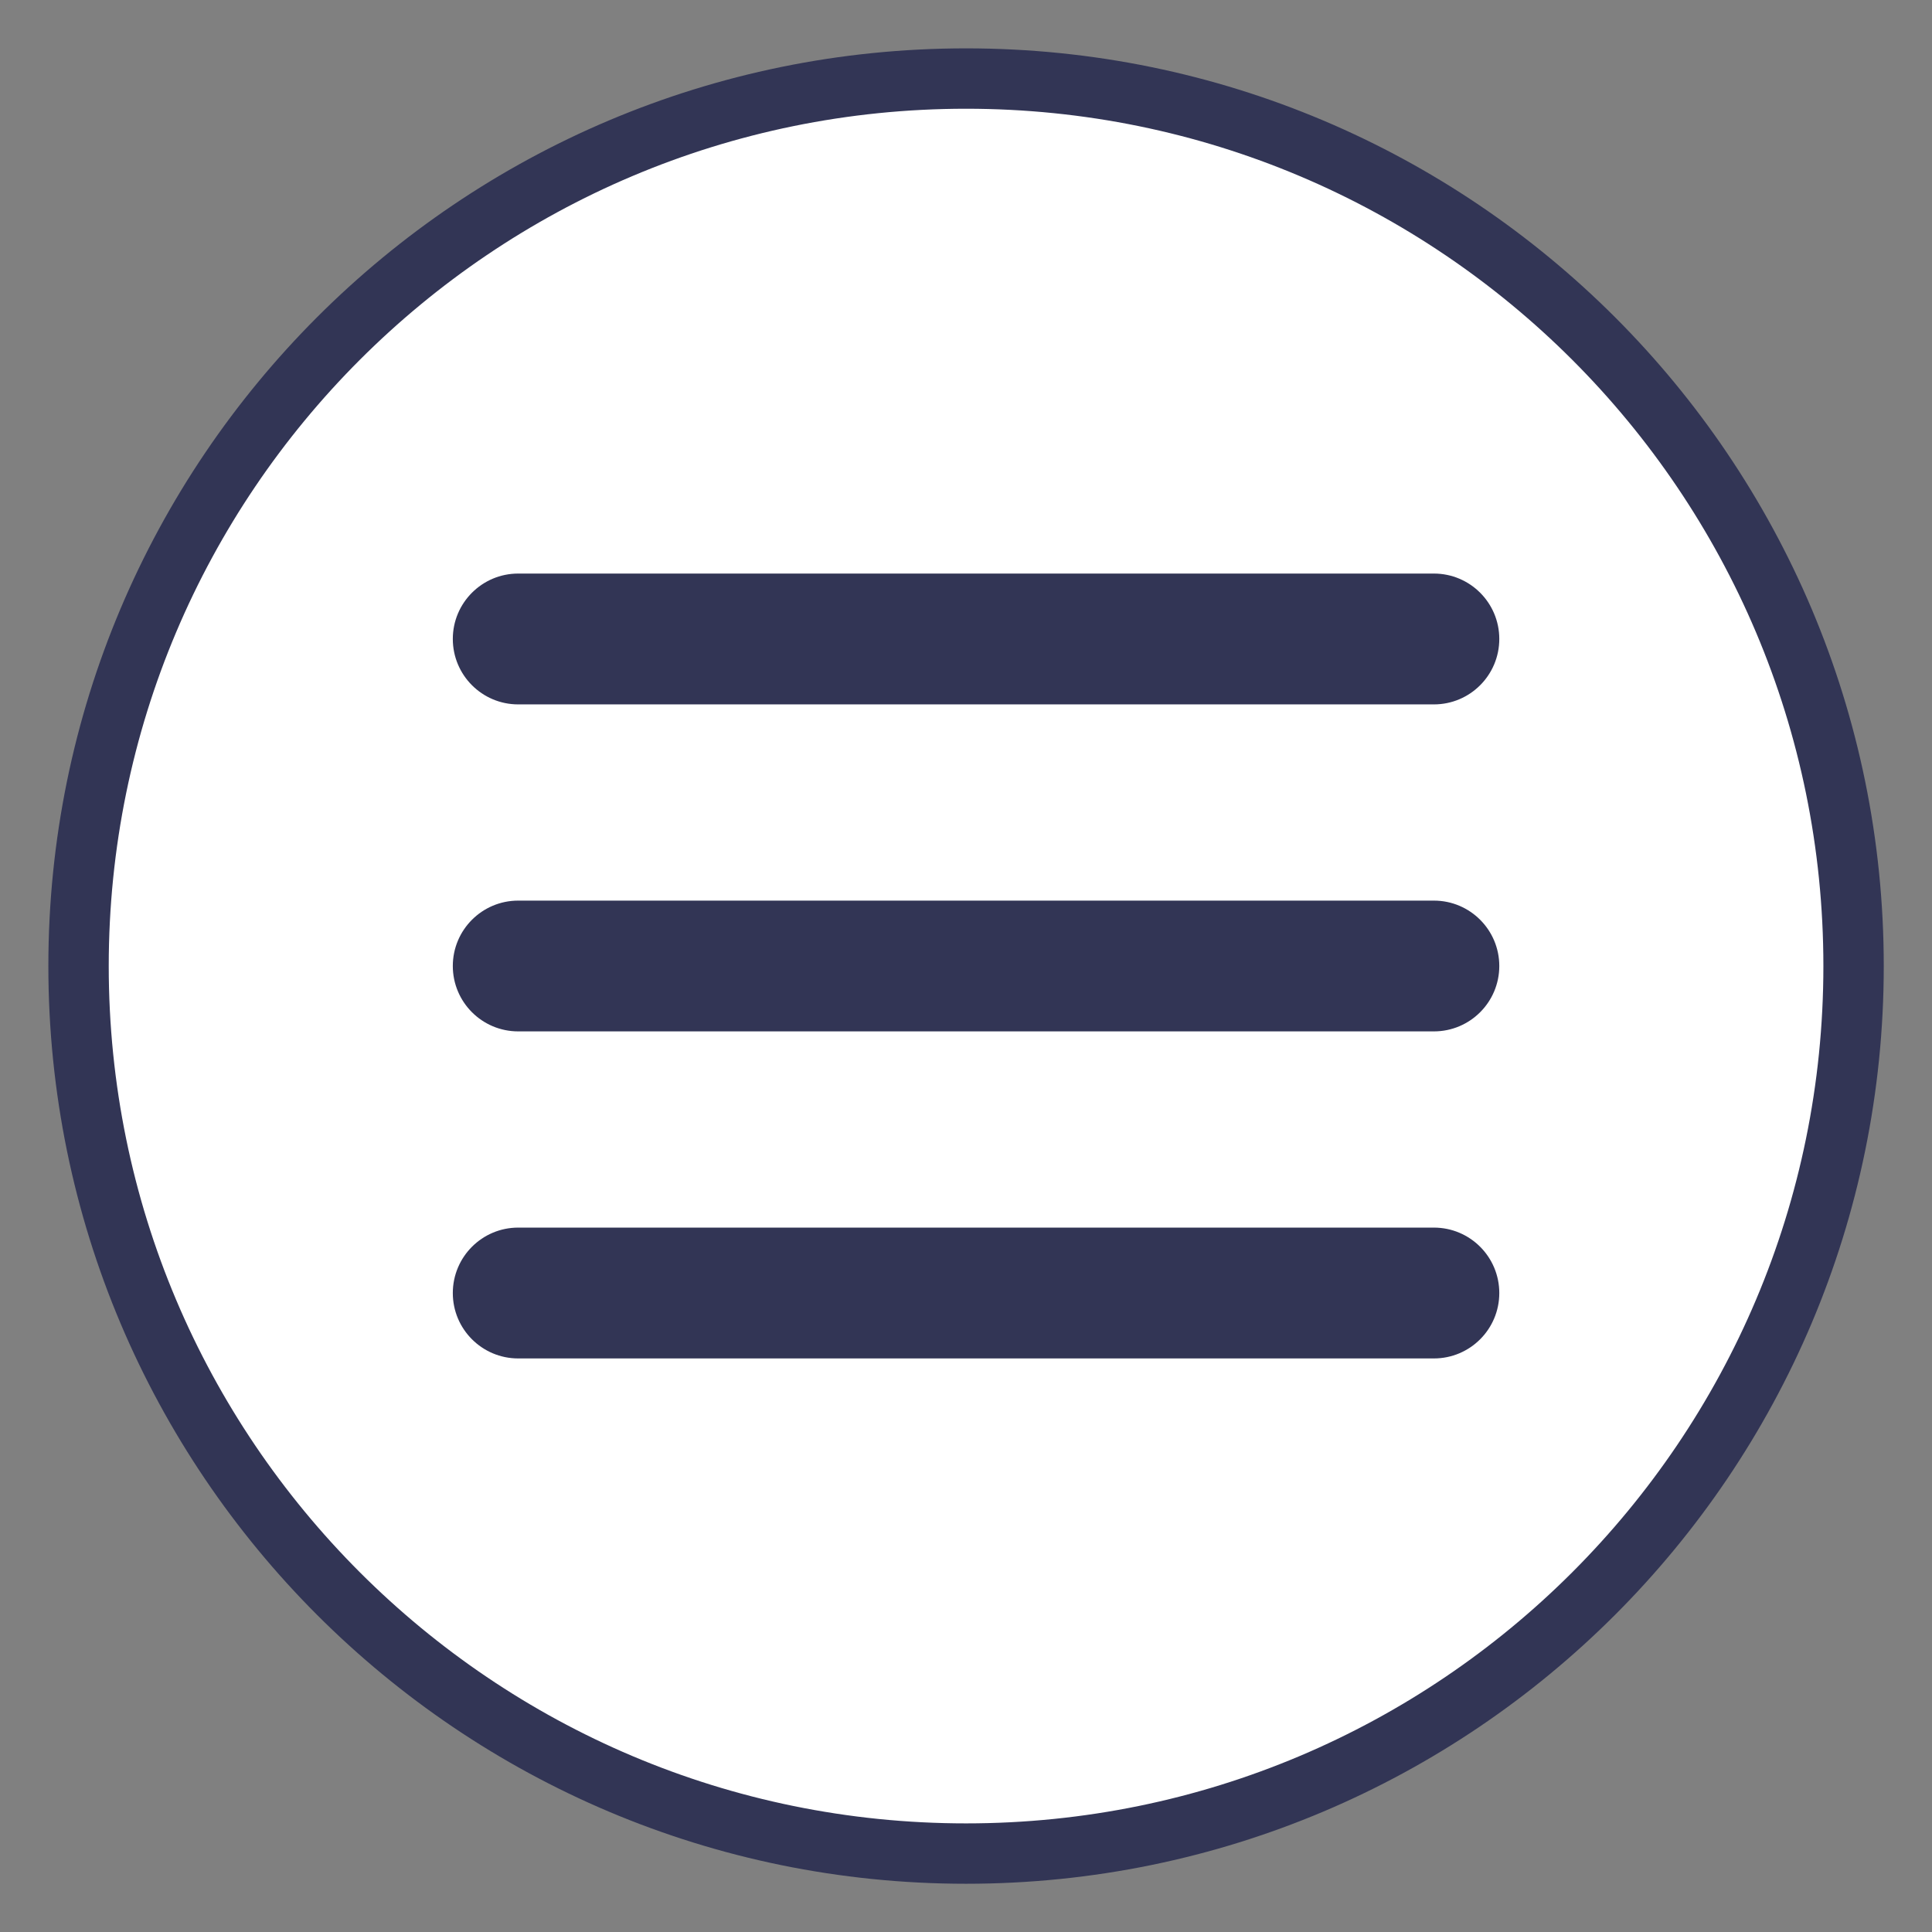
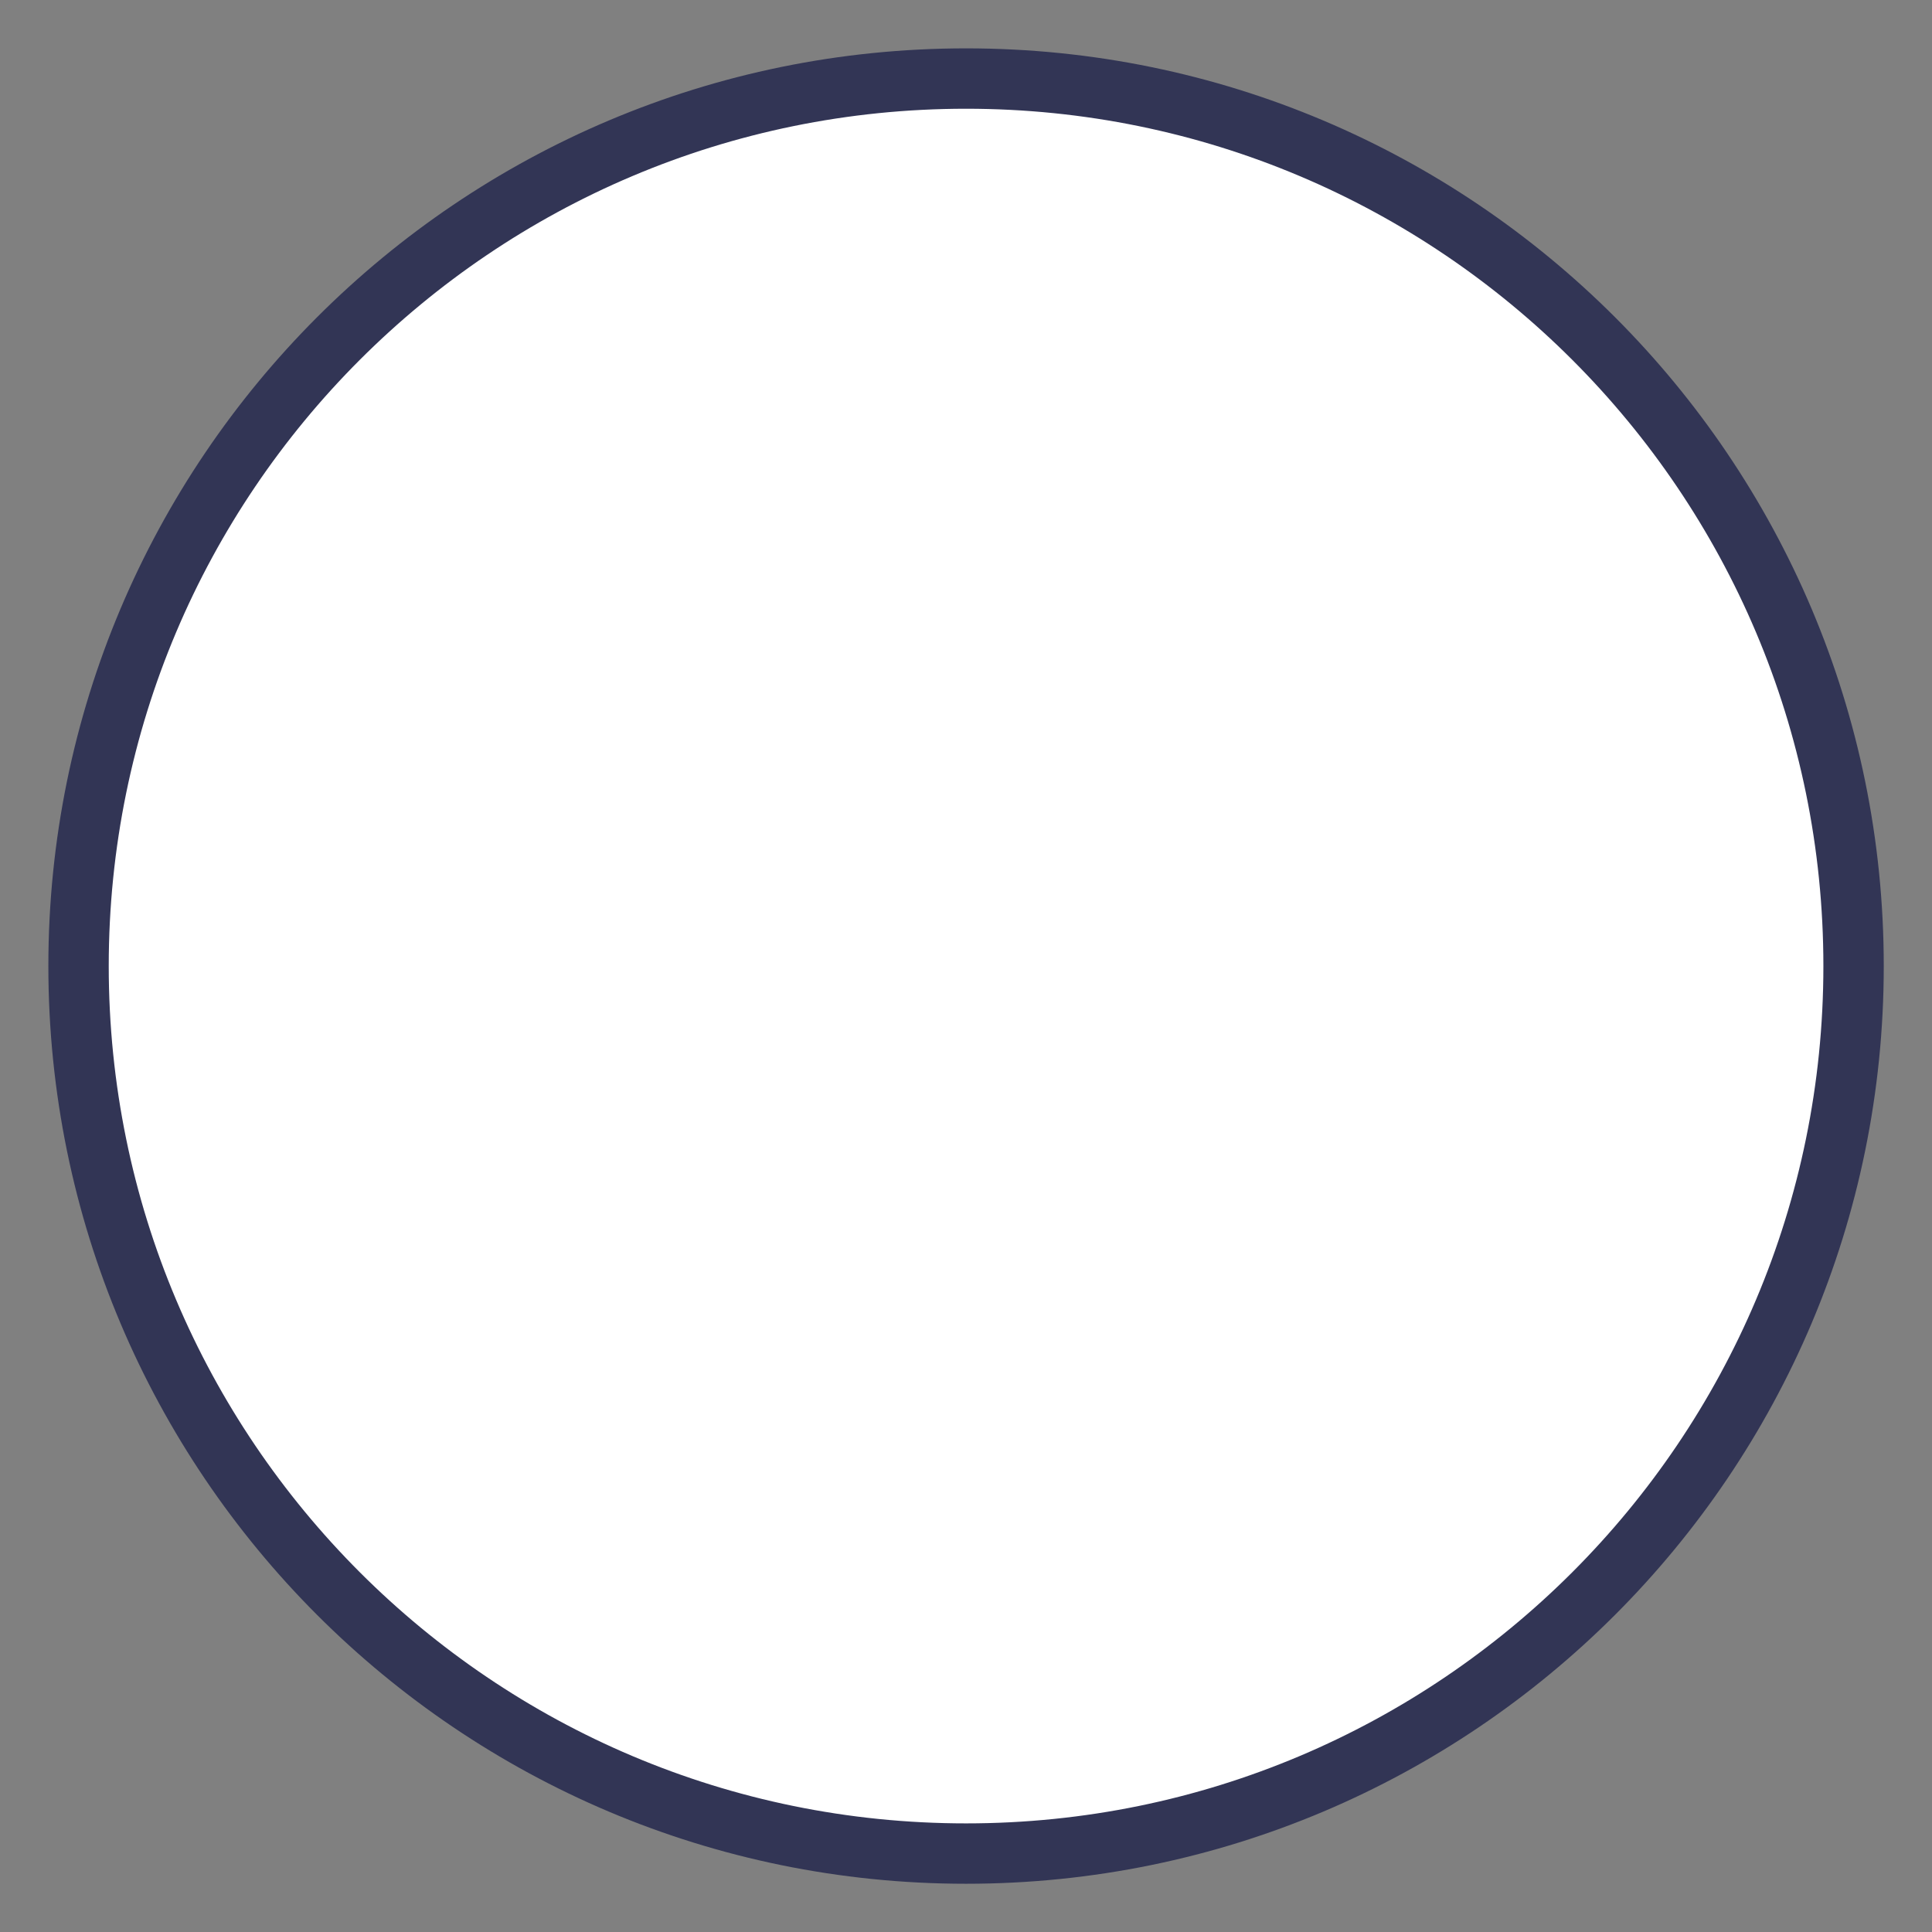
<svg xmlns="http://www.w3.org/2000/svg" width="32" height="32" viewBox="0 0 32 32" fill="none">
  <rect x="0" y="0" width="32" height="32" fill="#808080" stroke="none" />
  <g clip-path="url(#clip0_509_19)">
    <path d="M16.001 1.301C24.119 1.301 30.701 7.882 30.701 16.001C30.701 24.119 24.119 30.701 16.001 30.701C7.882 30.701 1.301 24.119 1.301 16.001C1.301 7.882 7.882 1.301 16.001 1.301Z" fill="white" stroke="#323555" />
    <g clip-path="url(#clip1_509_19)">
-       <path d="M23.75 22.5H8.583C7.985 22.5 7.5 22.015 7.5 21.417C7.5 20.818 7.985 20.333 8.583 20.333H23.75C24.348 20.333 24.833 20.818 24.833 21.417C24.833 22.015 24.348 22.5 23.75 22.5ZM23.75 17.083H8.583C7.985 17.083 7.5 16.598 7.5 16C7.5 15.402 7.985 14.917 8.583 14.917H23.75C24.348 14.917 24.833 15.402 24.833 16C24.833 16.598 24.348 17.083 23.75 17.083ZM23.75 11.667H8.583C7.985 11.667 7.5 11.182 7.5 10.583C7.5 9.985 7.985 9.5 8.583 9.5H23.75C24.348 9.5 24.833 9.985 24.833 10.583C24.833 11.182 24.348 11.667 23.75 11.667Z" fill="#323555" />
-     </g>
+       </g>
  </g>
  <defs>
    <clipPath id="clip0_509_19">
      <rect width="32" height="32" fill="white" />
    </clipPath>
    <clipPath id="clip1_509_19">
      <rect width="17.333" height="13" fill="white" transform="translate(7.5 9.5)" />
    </clipPath>
  </defs>
</svg>